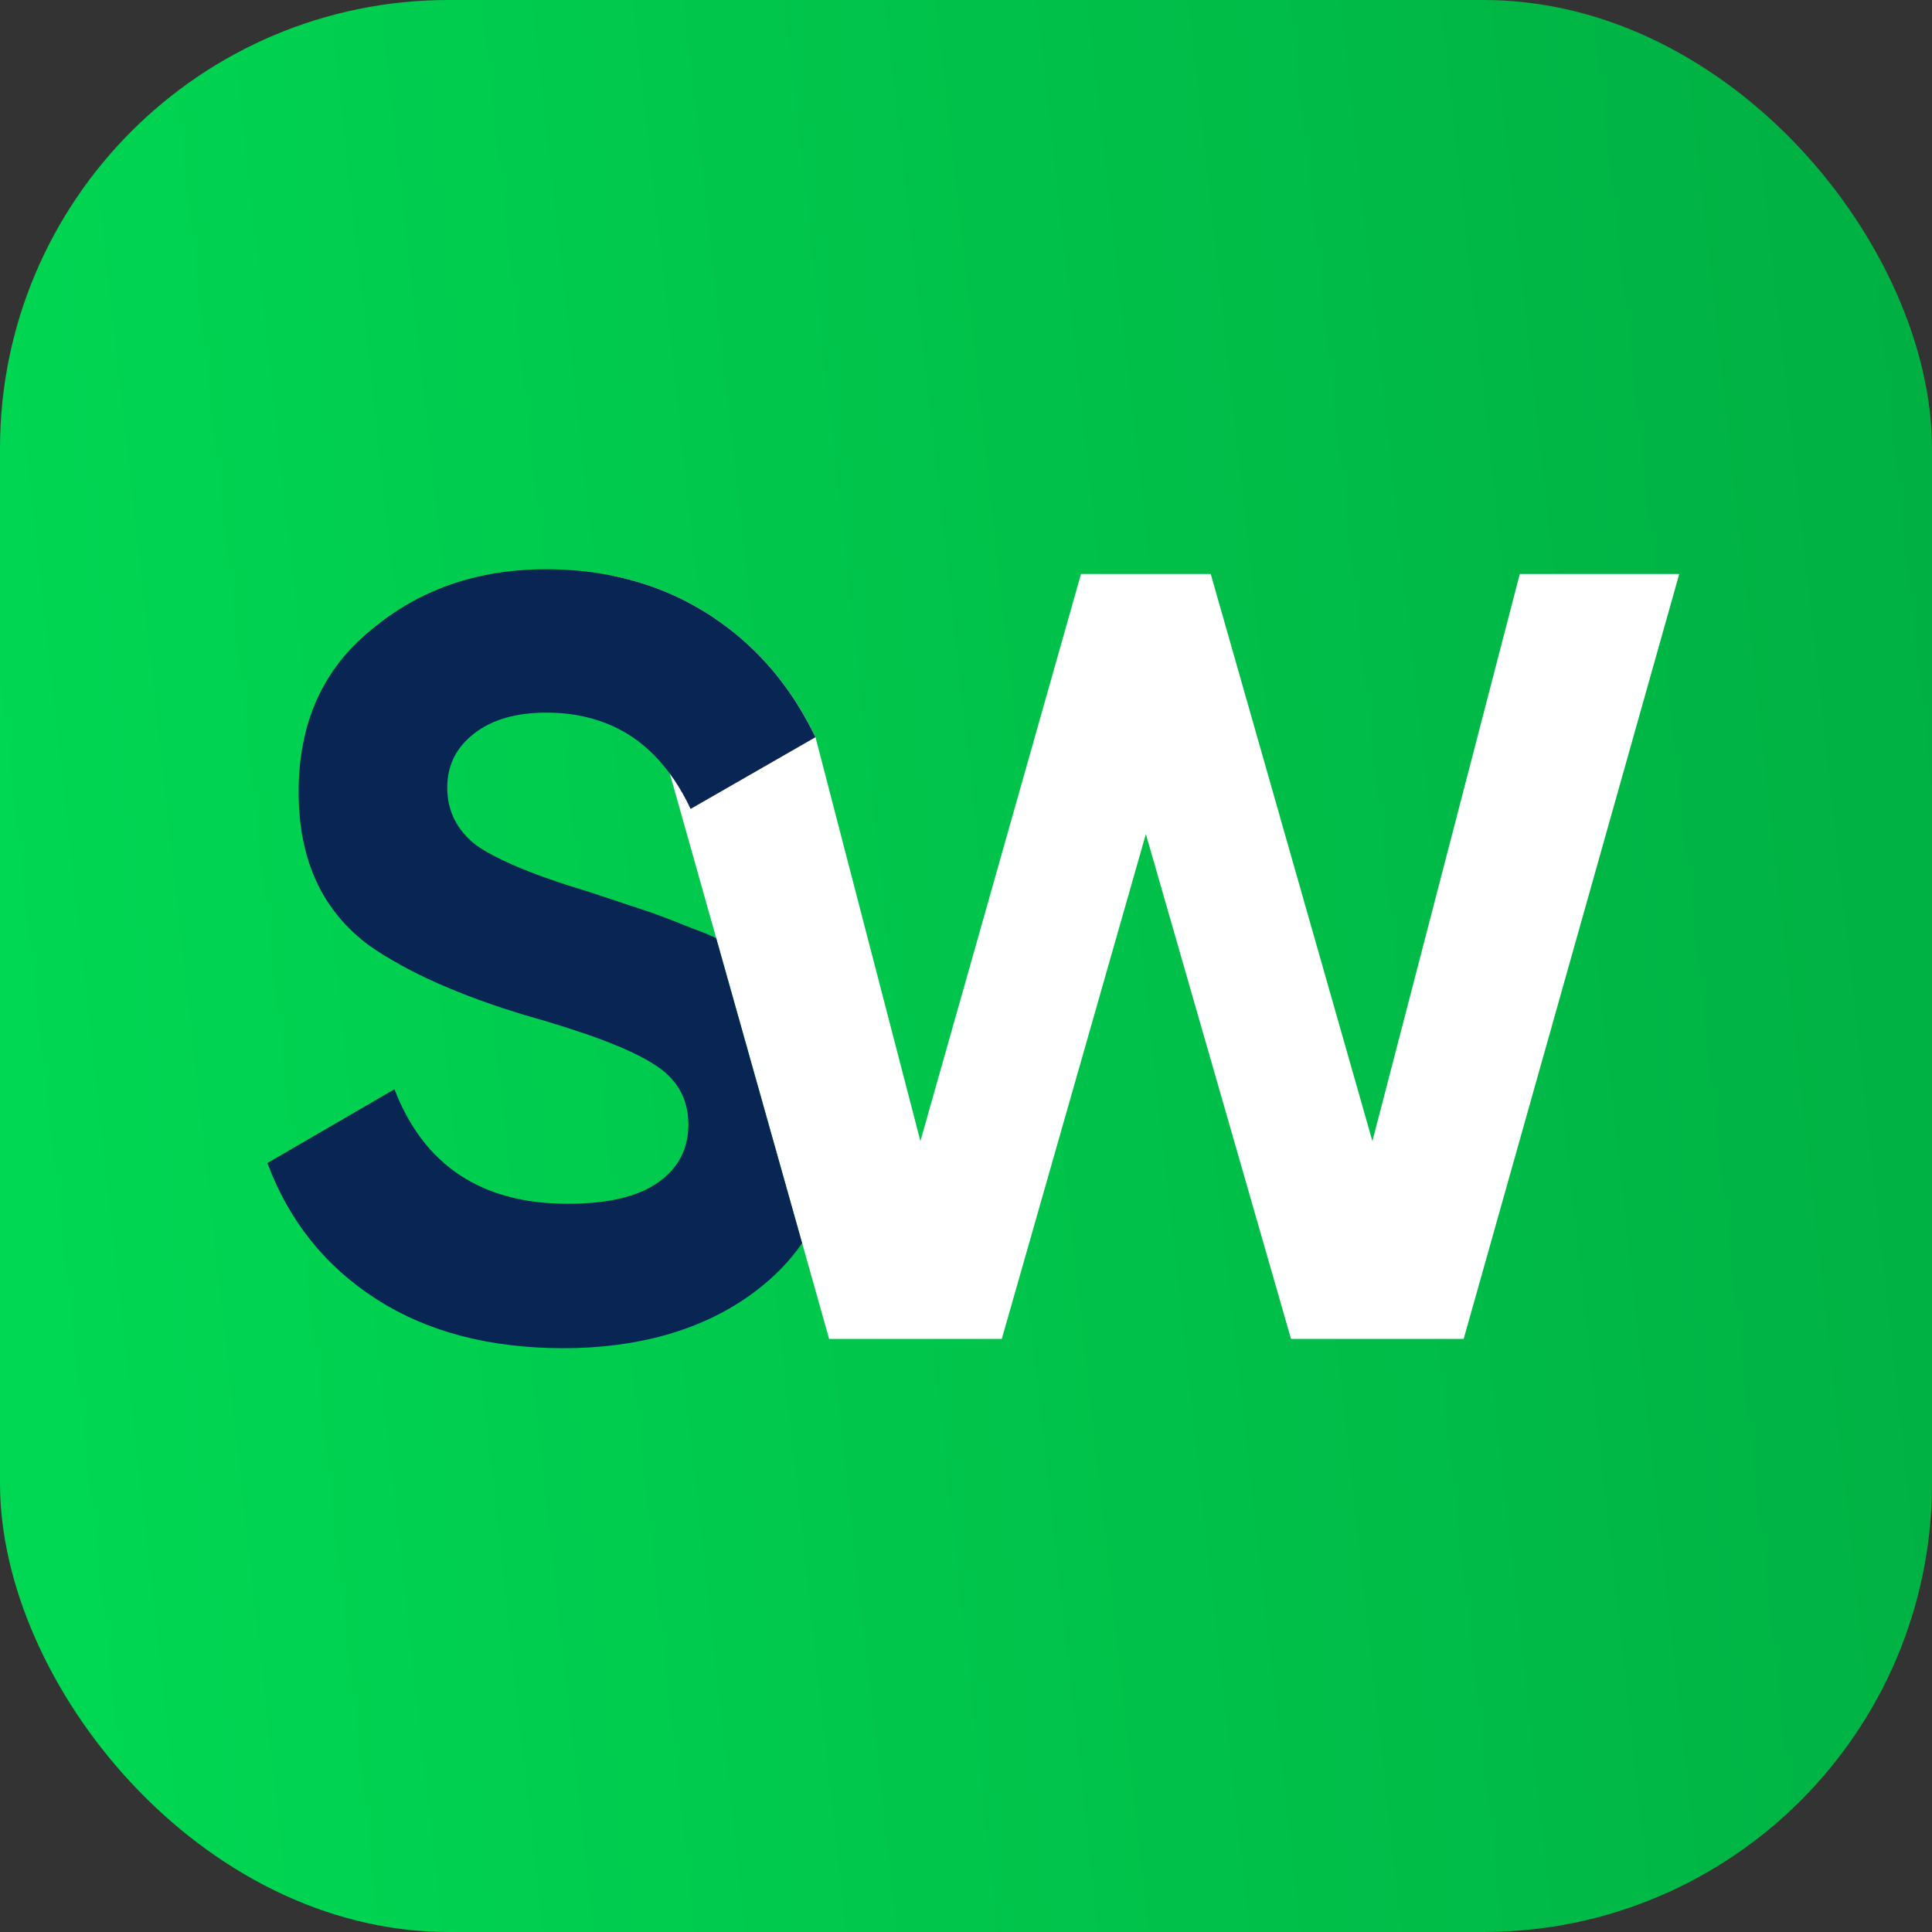
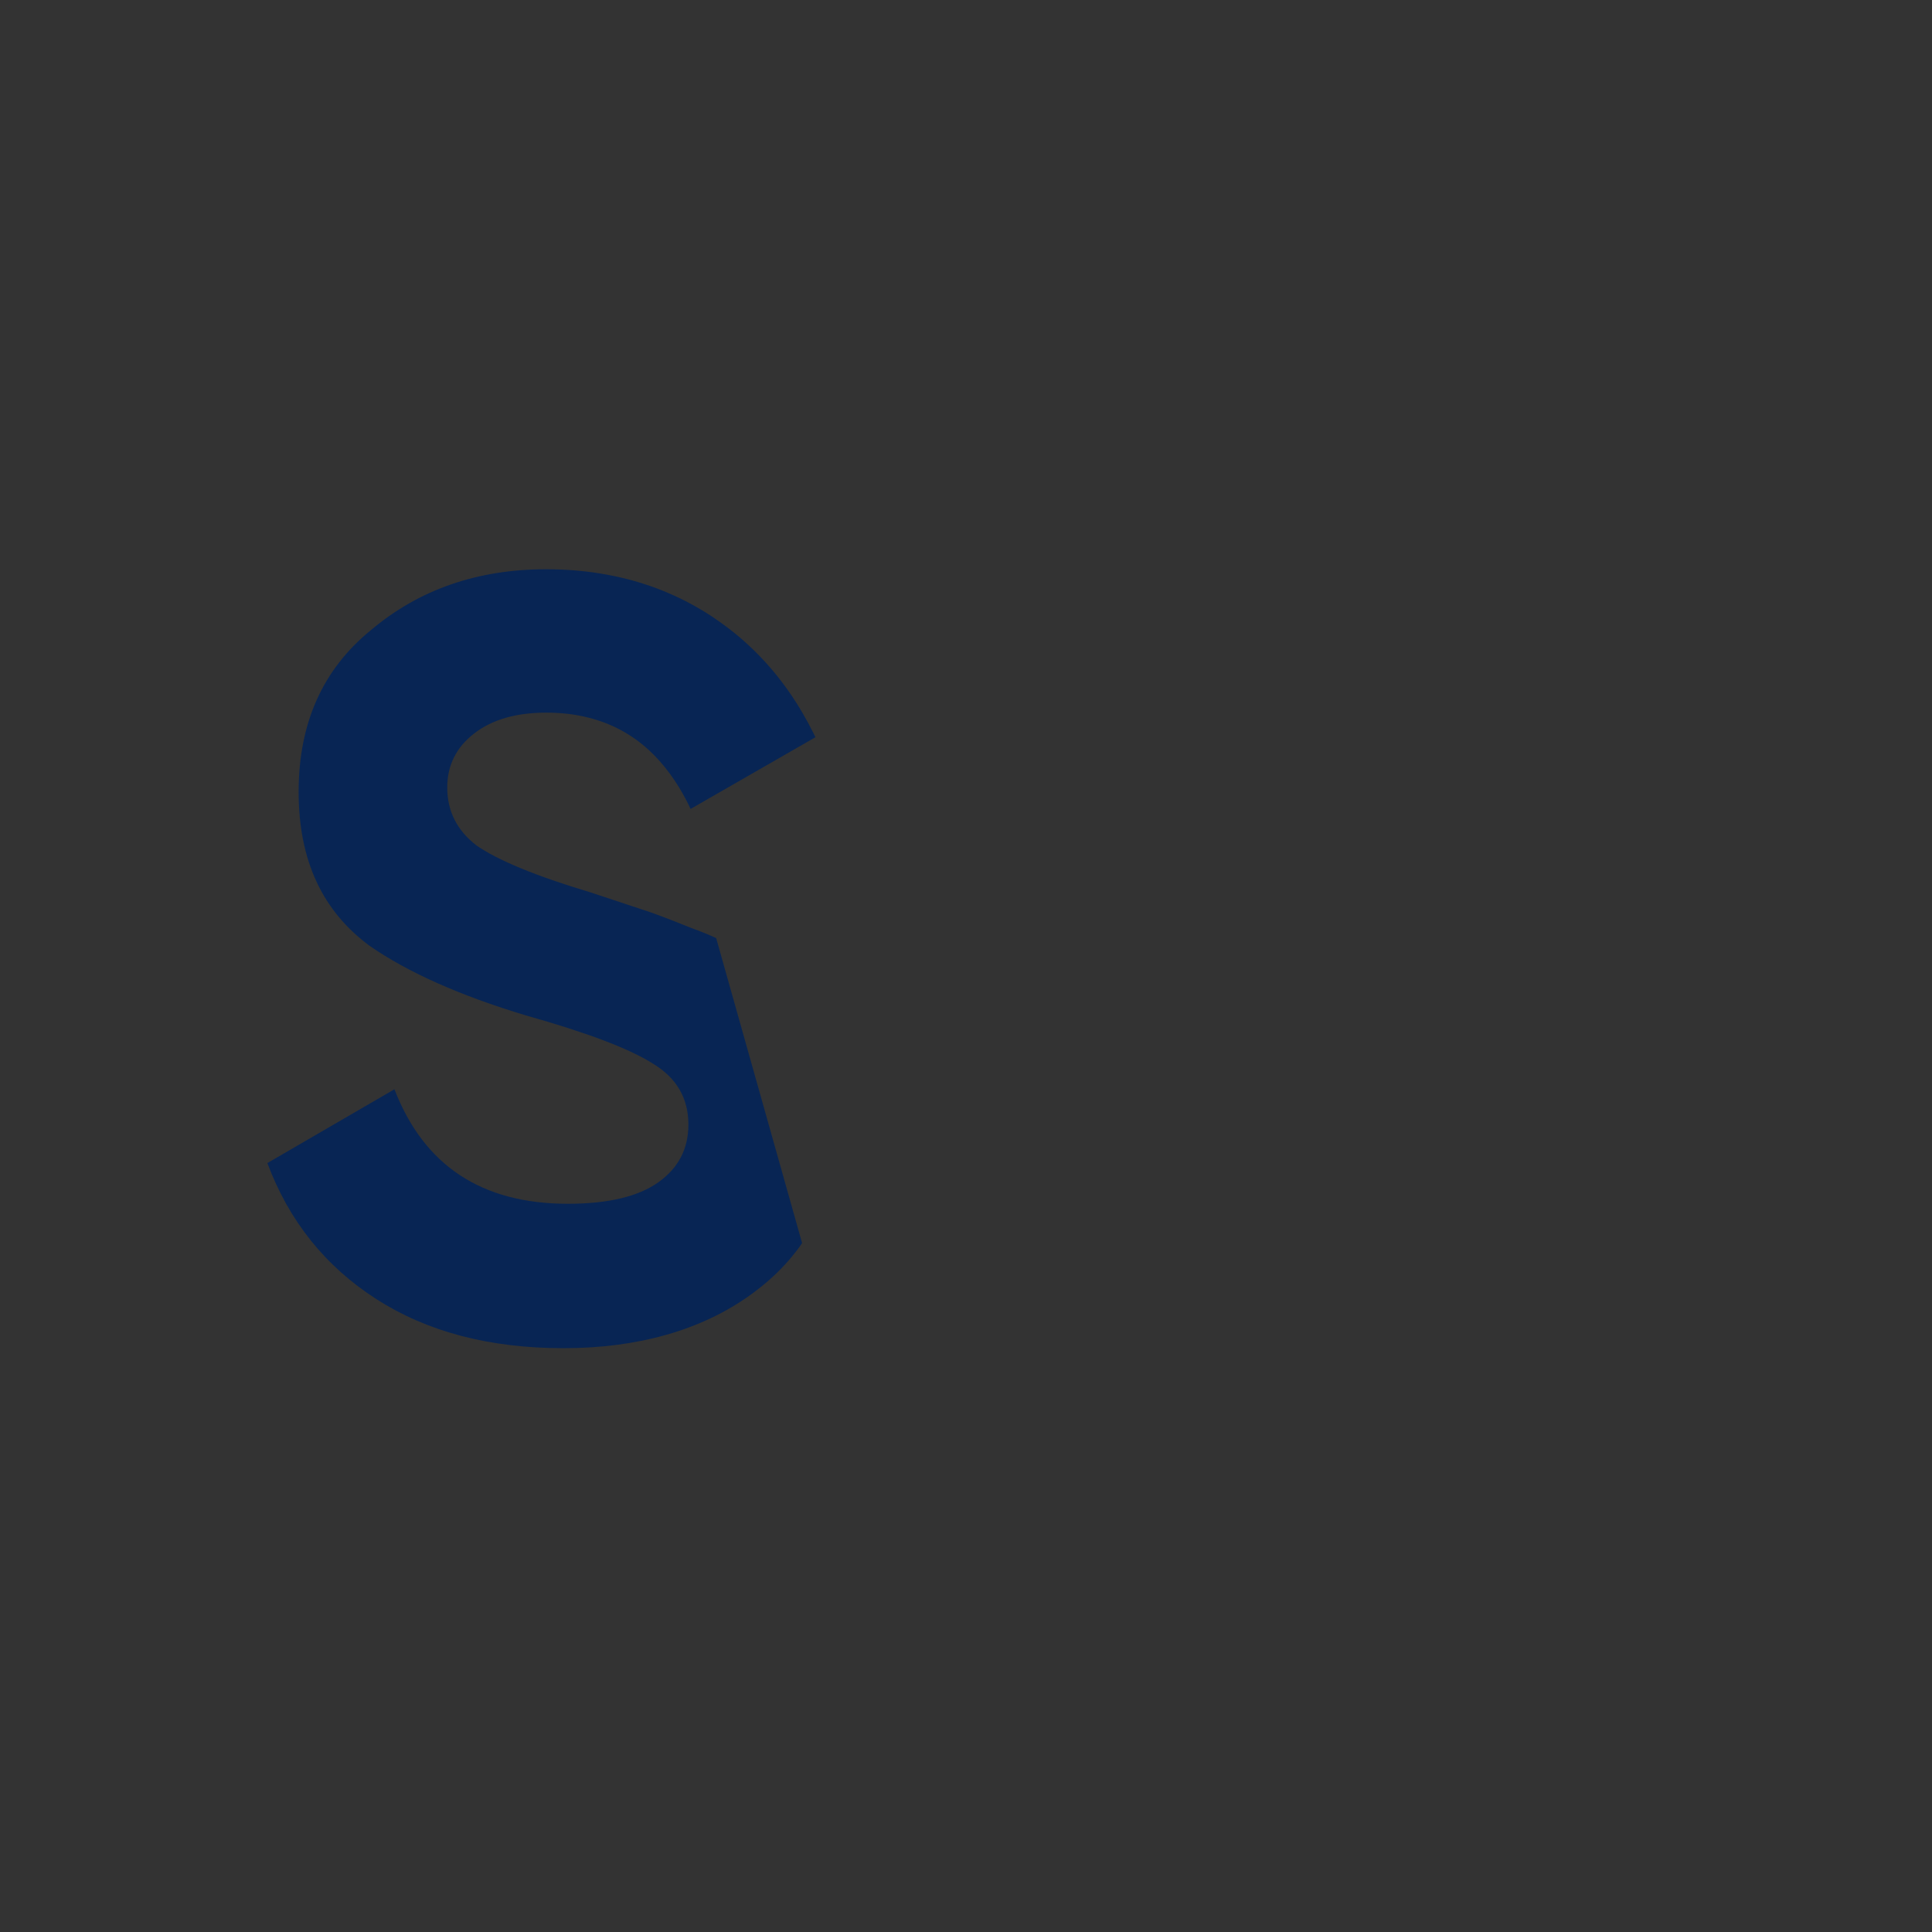
<svg xmlns="http://www.w3.org/2000/svg" width="112" height="112" viewBox="0 0 112 112" fill="none">
  <rect x="0" y="0" width="112" height="112" fill="#333333" stroke="none" />
-   <rect width="112" height="112" rx="26" fill="url(#paint0_linear_2103_137)" />
-   <path d="M88.103 33.275L79.56 66.151L70.188 33.275H62.666L53.357 66.151L47.275 42.737C47.275 42.737 47.272 42.734 47.272 42.731C47.244 42.676 47.219 42.619 47.192 42.566C46.757 41.692 46.279 40.873 45.747 40.114C44.618 38.494 43.268 37.133 41.696 36.03C41.66 36.005 41.624 35.978 41.588 35.956C41.386 35.81 41.181 35.675 40.971 35.544C39.327 34.515 37.54 33.797 35.605 33.396L38.832 44.849L41.519 54.382L46.5 72.063L48.066 77.618H58.075L66.427 48.352L74.842 77.618H84.851L97.348 33.275H88.103Z" fill="white" />
  <path d="M47.27 42.731C47.243 42.676 47.218 42.619 47.19 42.566C46.756 41.692 46.277 40.873 45.746 40.114C44.617 38.494 43.266 37.133 41.694 36.03C41.659 36.005 41.623 35.978 41.587 35.956C41.385 35.81 41.18 35.675 40.969 35.544C39.326 34.515 37.538 33.797 35.604 33.396C35.319 33.336 35.028 33.283 34.735 33.236C33.753 33.08 32.734 33.003 31.68 33H31.669C27.673 33 24.28 34.18 21.494 36.536C18.704 38.81 17.312 41.931 17.312 45.902C17.312 49.873 18.685 52.809 21.43 54.833C23.636 56.365 26.652 57.709 30.482 58.864C34.018 59.857 36.476 60.789 37.848 61.658C39.221 62.486 39.907 63.663 39.907 65.191C39.907 66.599 39.326 67.716 38.161 68.541C36.996 69.368 35.247 69.784 32.917 69.784C27.922 69.784 24.574 67.57 22.866 63.146L15.5 67.424C16.751 70.776 18.851 73.402 21.806 75.302C24.759 77.205 28.381 78.156 32.668 78.156C36.954 78.156 40.66 77.12 43.529 75.049C43.72 74.909 43.908 74.766 44.091 74.62C44.775 74.076 45.378 73.487 45.901 72.855C46.114 72.599 46.316 72.335 46.498 72.063L41.517 54.382C41.235 54.25 40.922 54.118 40.582 53.986C40.408 53.917 40.225 53.849 40.034 53.78C38.714 53.246 37.785 52.9 37.239 52.73C37.234 52.727 37.228 52.727 37.223 52.724L34.229 51.731C31.066 50.783 28.86 49.873 27.612 49.004C26.489 48.135 25.927 47.018 25.927 45.654C25.927 44.373 26.444 43.328 27.485 42.522C28.525 41.714 29.92 41.312 31.669 41.312C32.532 41.312 33.343 41.406 34.101 41.599C35.441 41.934 36.617 42.564 37.624 43.49C38.056 43.889 38.46 44.343 38.831 44.849C39.179 45.322 39.5 45.839 39.794 46.405C39.877 46.565 39.957 46.727 40.034 46.895L43.936 44.654L46.537 43.16L47.24 42.756L47.273 42.737C47.273 42.737 47.27 42.734 47.27 42.731Z" fill="#082554" />
  <defs>
    <linearGradient id="paint0_linear_2103_137" x1="147.545" y1="-42.922" x2="-11.486" y2="-25.368" gradientUnits="userSpaceOnUse">
      <stop stop-color="#00A13D" />
      <stop offset="1" stop-color="#00D853" />
    </linearGradient>
  </defs>
</svg>